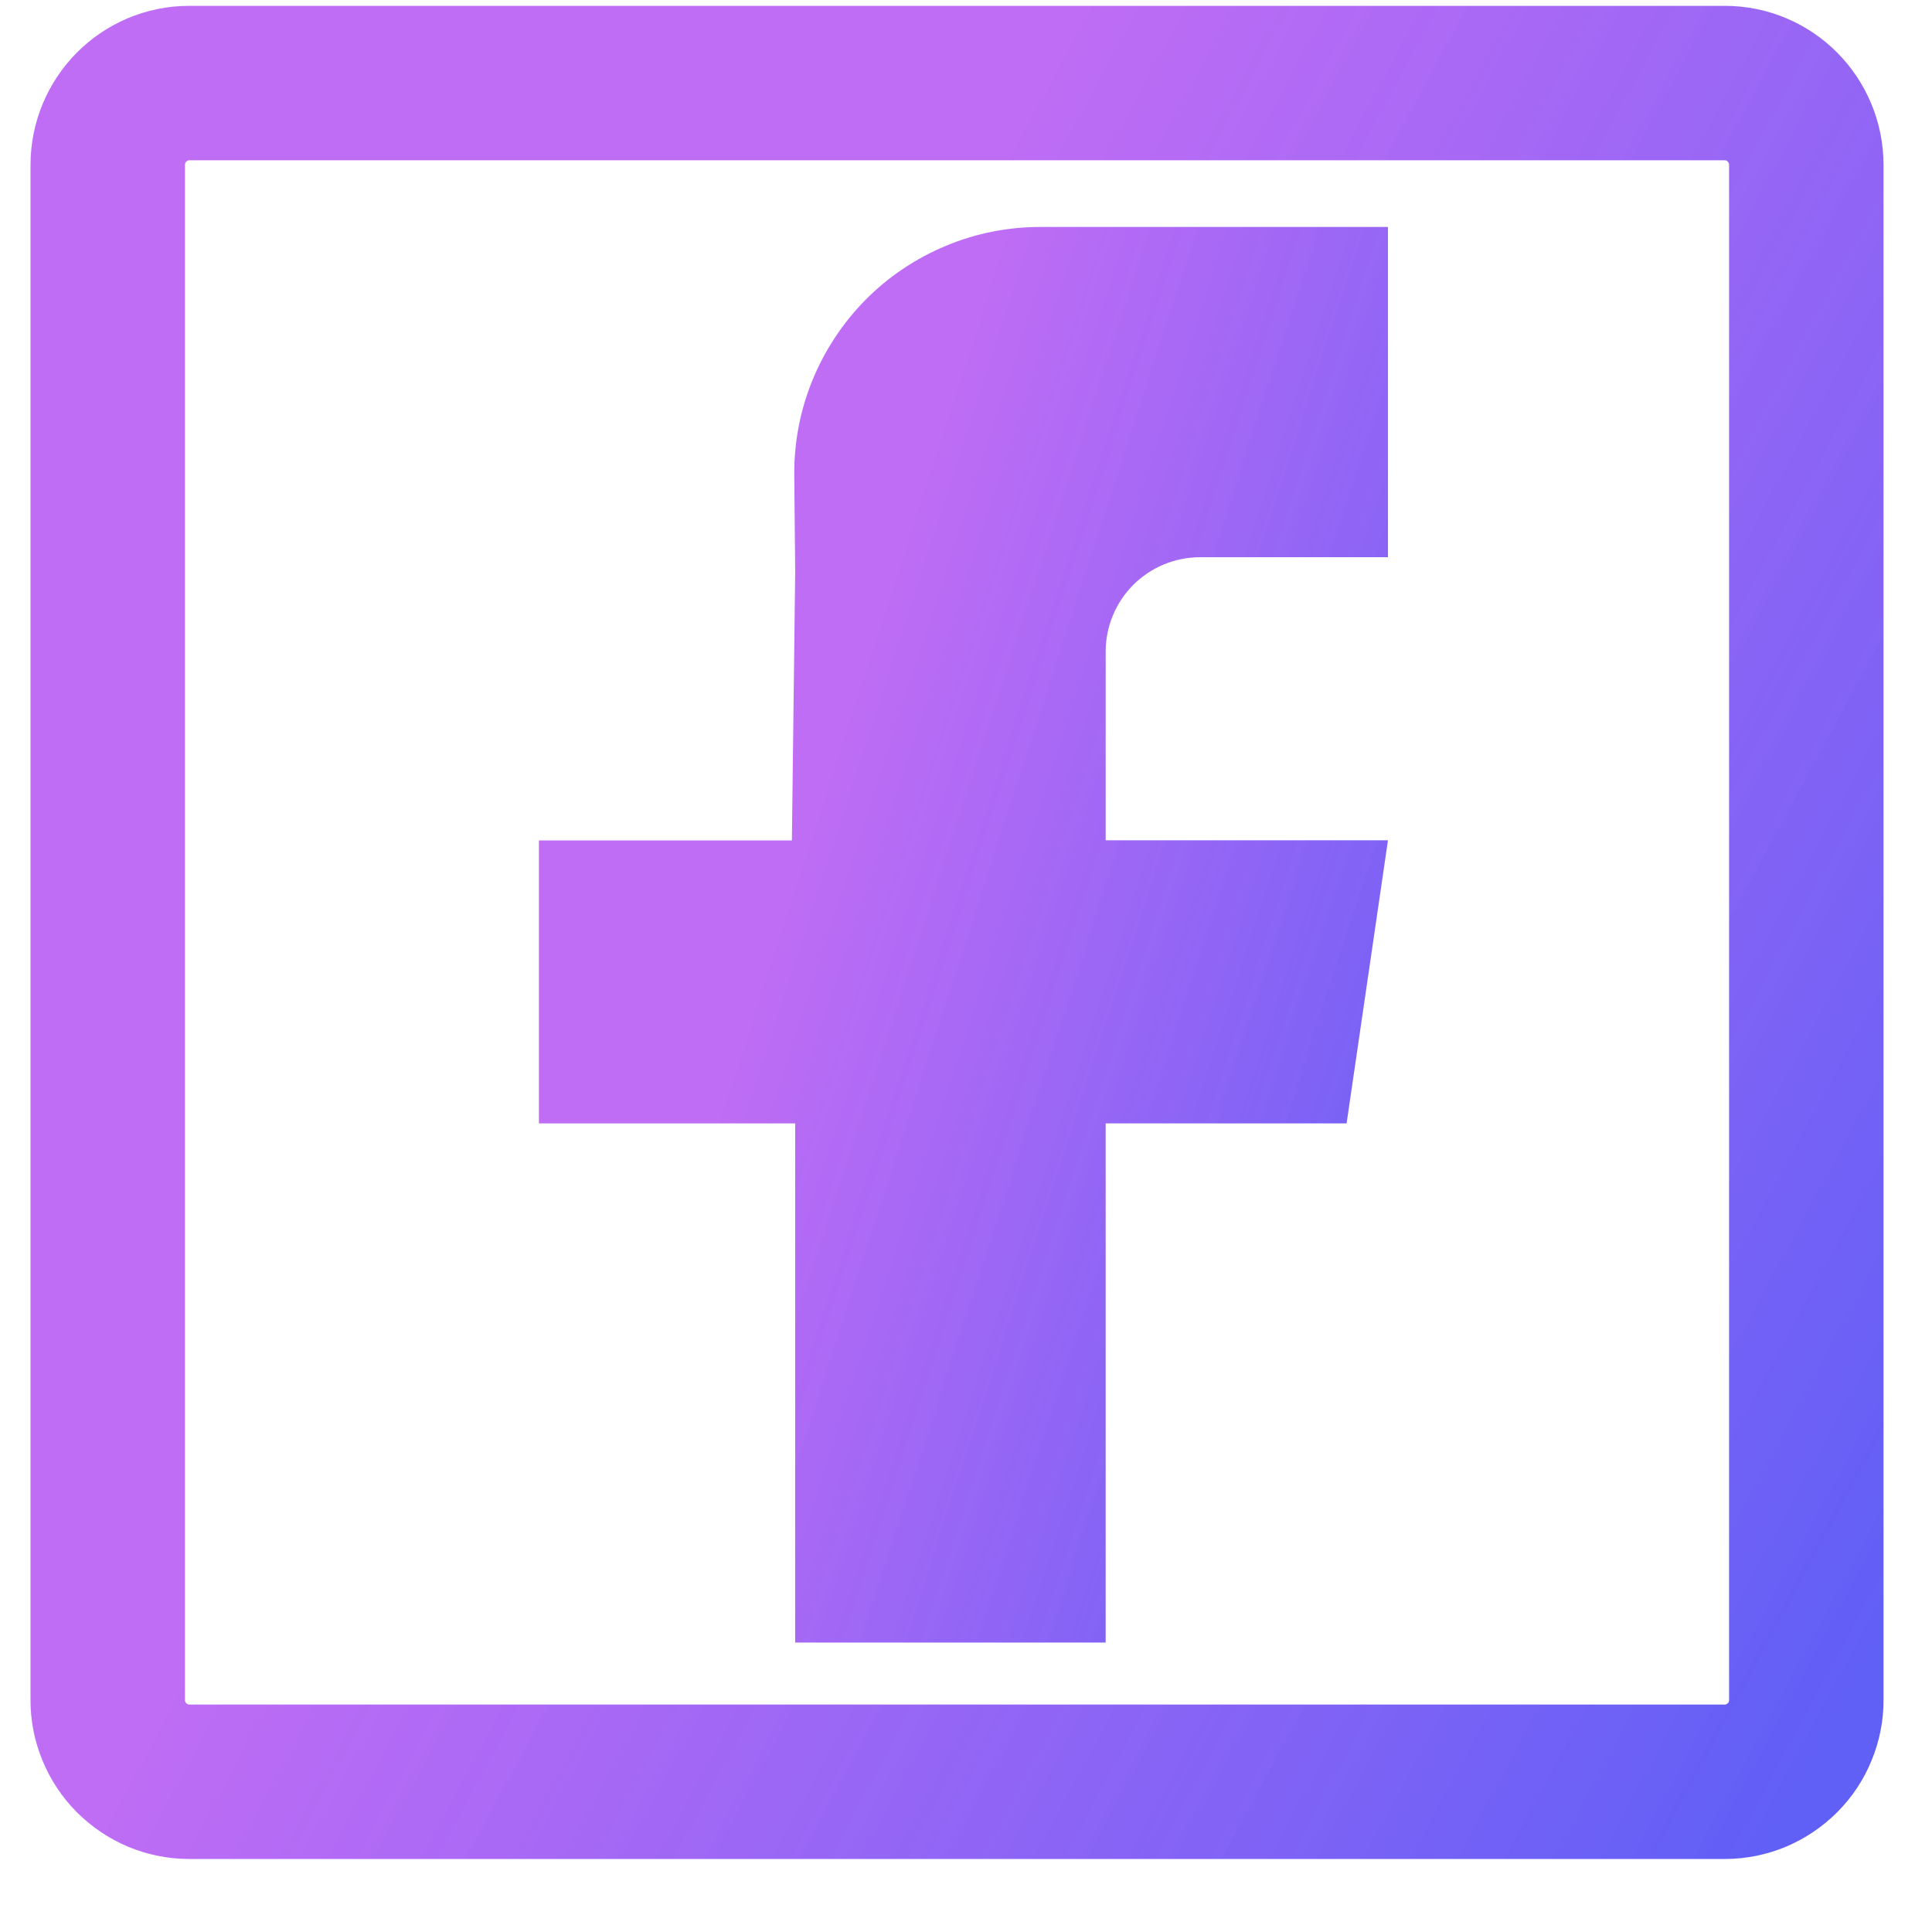
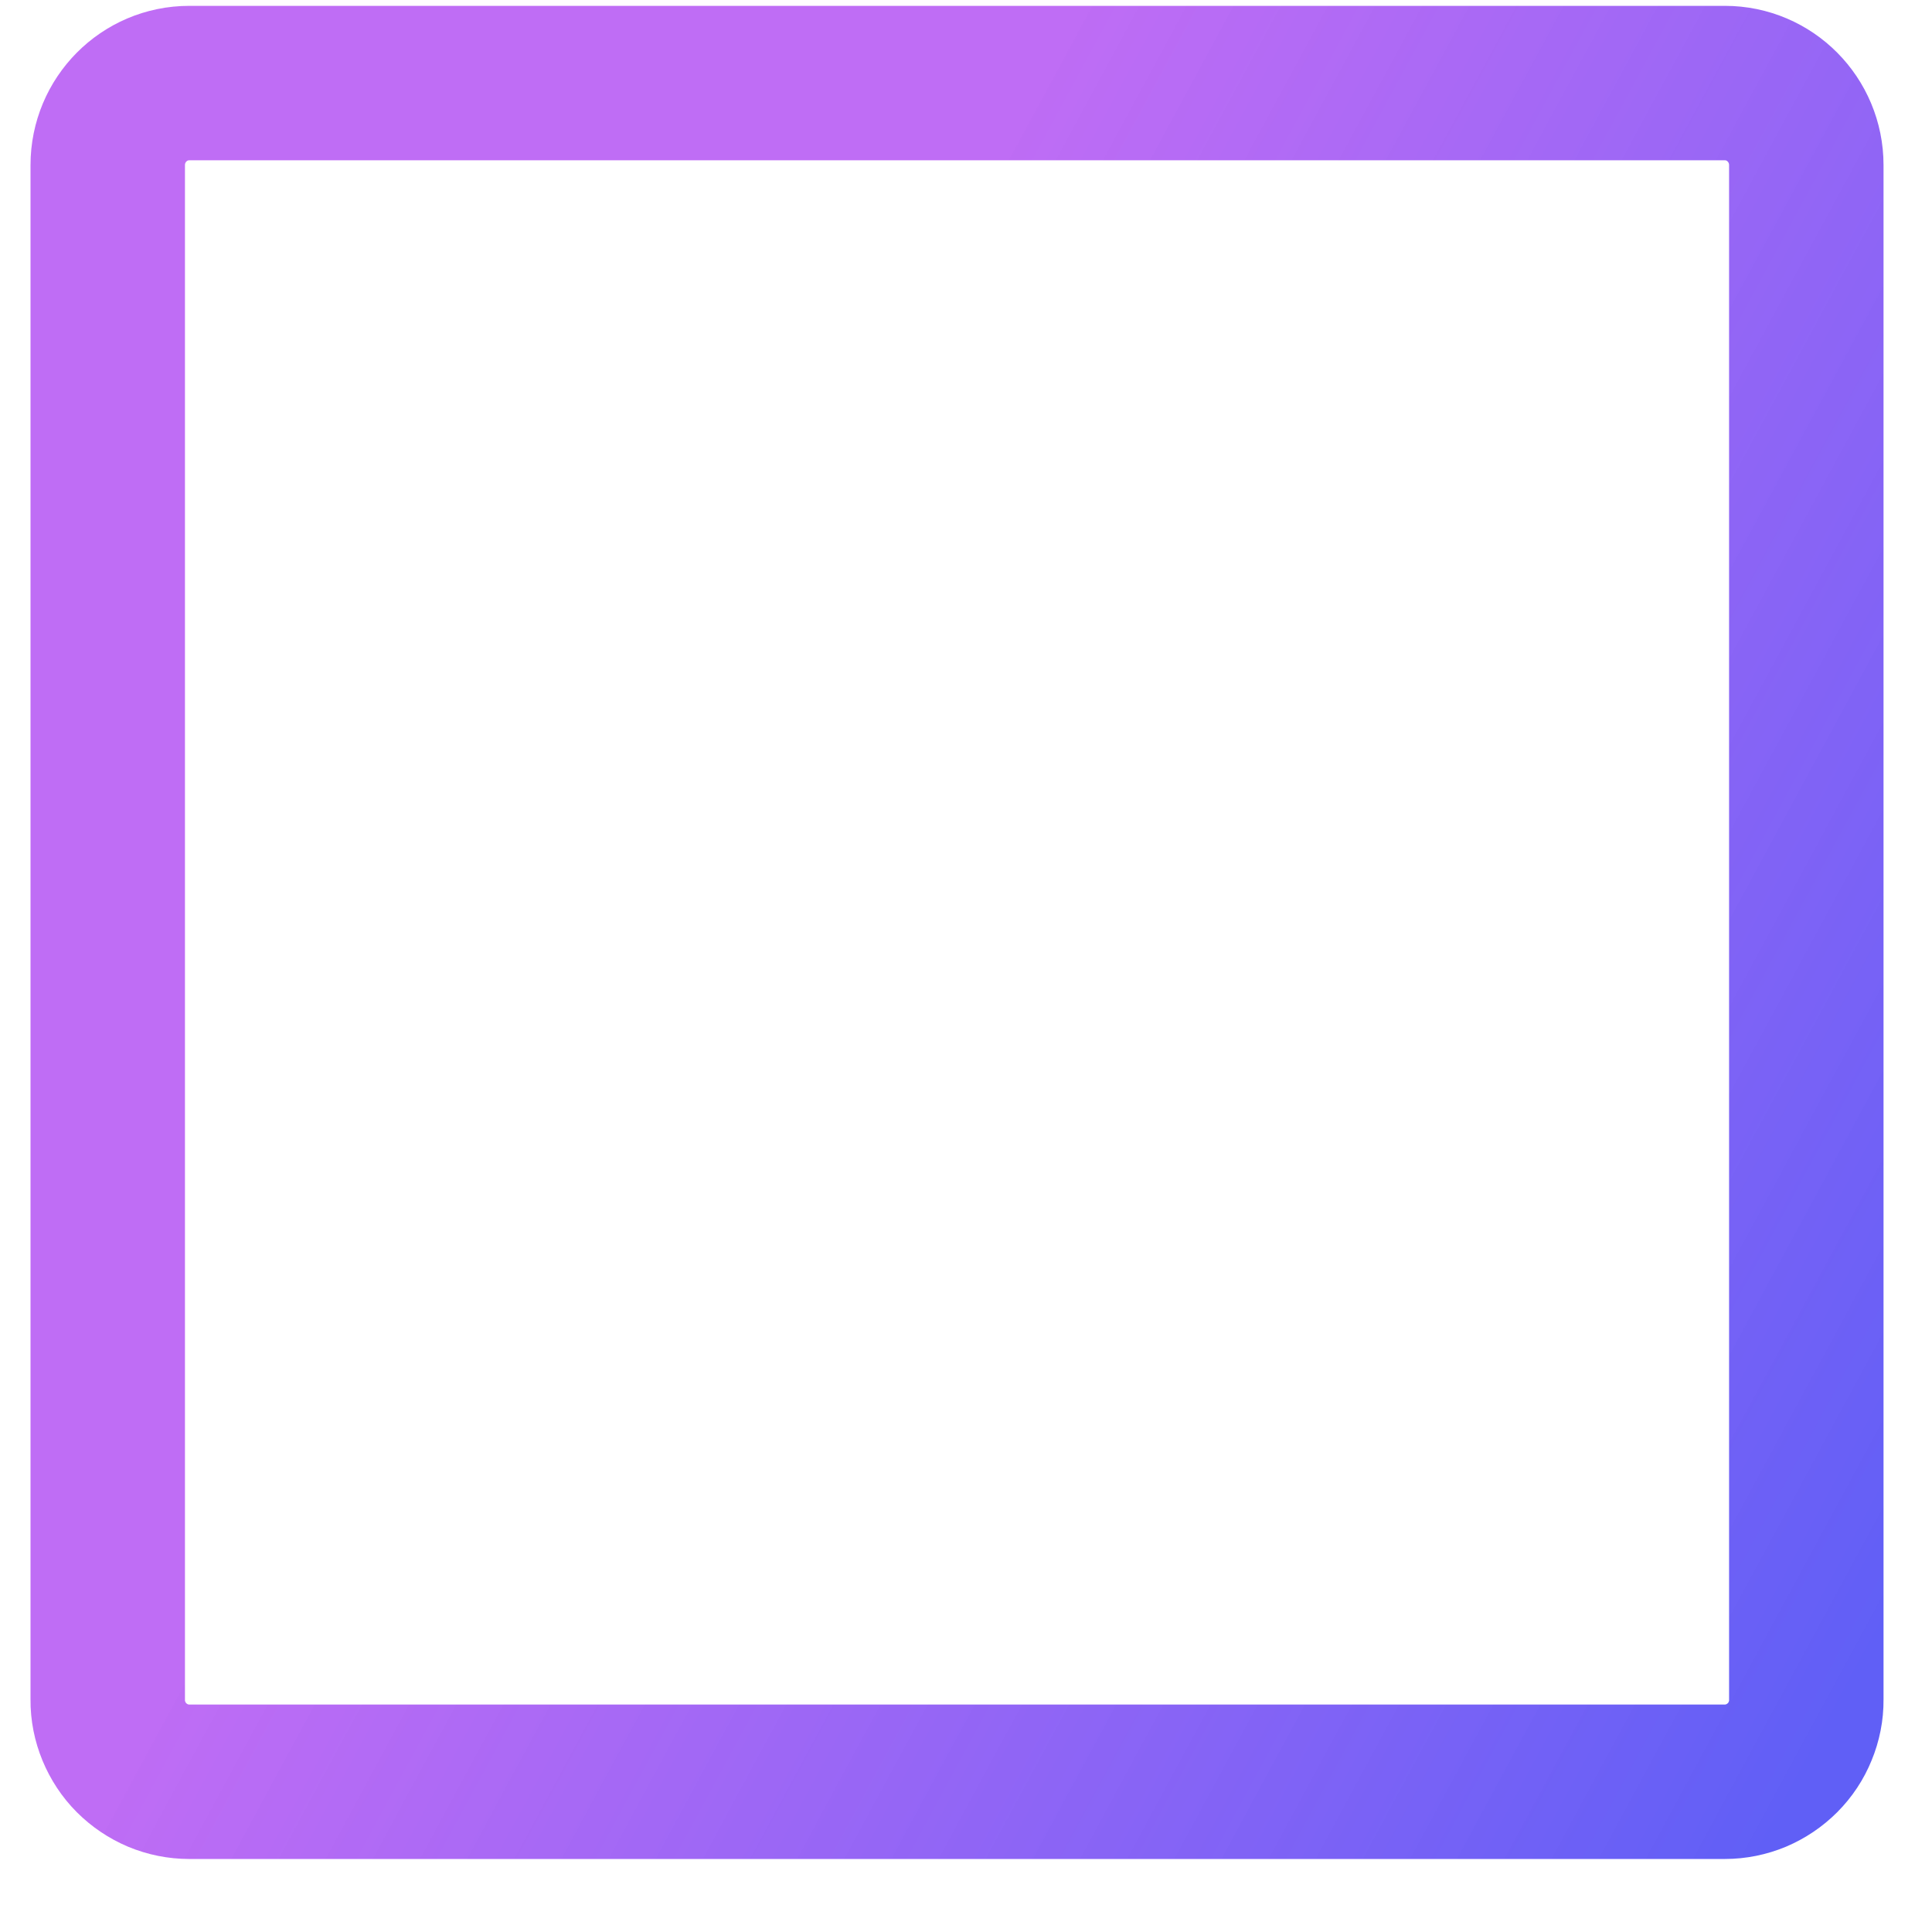
<svg xmlns="http://www.w3.org/2000/svg" width="17" height="17" viewBox="0 0 17 17" fill="none">
  <path fill-rule="evenodd" clip-rule="evenodd" d="M1.665 15.678C1.57 15.678 1.477 15.659 1.39 15.623C1.303 15.586 1.224 15.533 1.157 15.466C1.09 15.399 1.038 15.319 1.002 15.232C0.966 15.145 0.947 15.051 0.948 14.957V1.453C0.948 1.054 1.269 0.731 1.665 0.731H15.178C15.573 0.731 15.894 1.054 15.894 1.453V14.957C15.895 15.051 15.876 15.145 15.84 15.232C15.805 15.319 15.752 15.399 15.685 15.466C15.618 15.533 15.539 15.586 15.452 15.623C15.365 15.659 15.272 15.678 15.177 15.678H1.665Z" stroke="url(#paint0_linear_4354_5445)" stroke-width="1.359" stroke-linecap="round" stroke-linejoin="round" />
-   <path fill-rule="evenodd" clip-rule="evenodd" d="M12.213 4.903H10.559C10.339 4.903 10.128 4.991 9.972 5.146C9.817 5.302 9.729 5.513 9.729 5.733V7.394H12.213L11.849 9.885H9.729V14.453H6.997V9.885H4.742V7.395H6.968L6.997 5.031L6.989 4.184C6.986 3.897 7.04 3.613 7.148 3.348C7.256 3.083 7.415 2.842 7.616 2.638C7.817 2.435 8.057 2.274 8.321 2.164C8.585 2.053 8.869 1.997 9.155 1.997H12.213V4.903Z" fill="url(#paint1_linear_4354_5445)" />
  <defs>
    <linearGradient id="paint0_linear_4354_5445" x1="12.862" y1="-6.119" x2="24.329" y2="0.083" gradientUnits="userSpaceOnUse">
      <stop stop-color="#B455F3" stop-opacity="0.86" />
      <stop offset="1" stop-color="#605FF6" />
    </linearGradient>
    <linearGradient id="paint1_linear_4354_5445" x1="10.698" y1="-3.713" x2="17.401" y2="-1.538" gradientUnits="userSpaceOnUse">
      <stop stop-color="#B455F3" stop-opacity="0.86" />
      <stop offset="1" stop-color="#605FF6" />
    </linearGradient>
  </defs>
</svg>